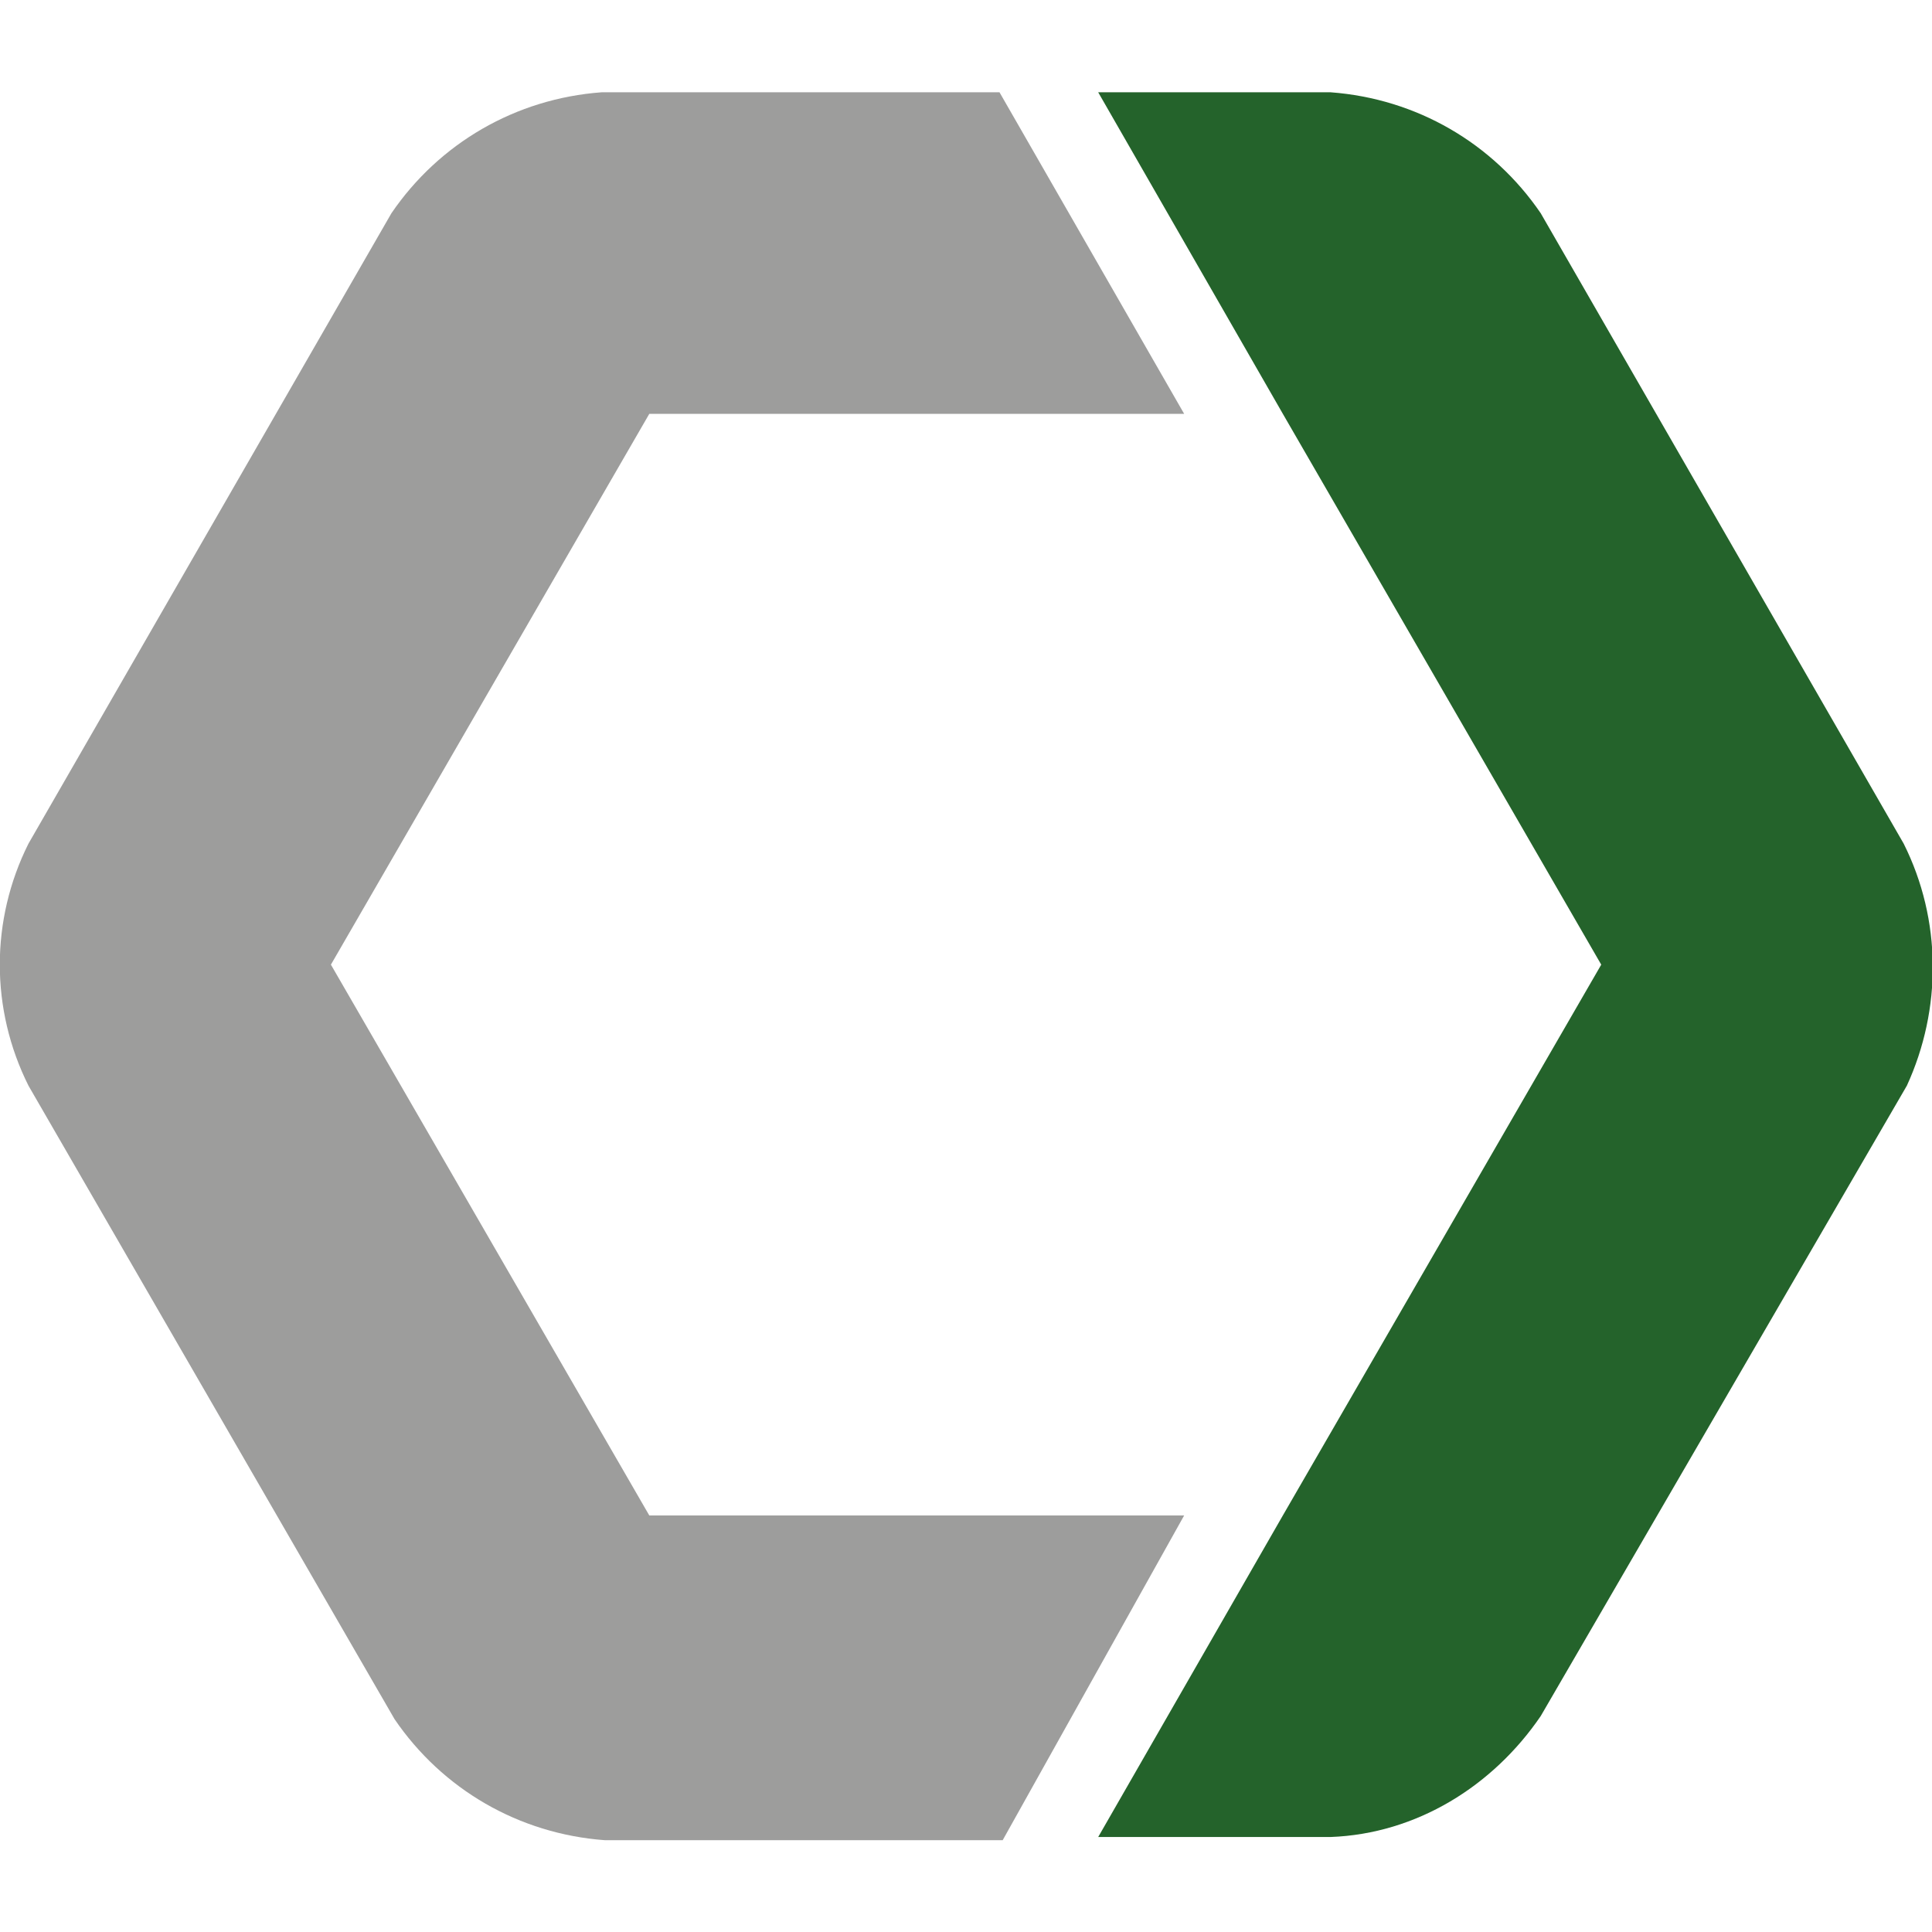
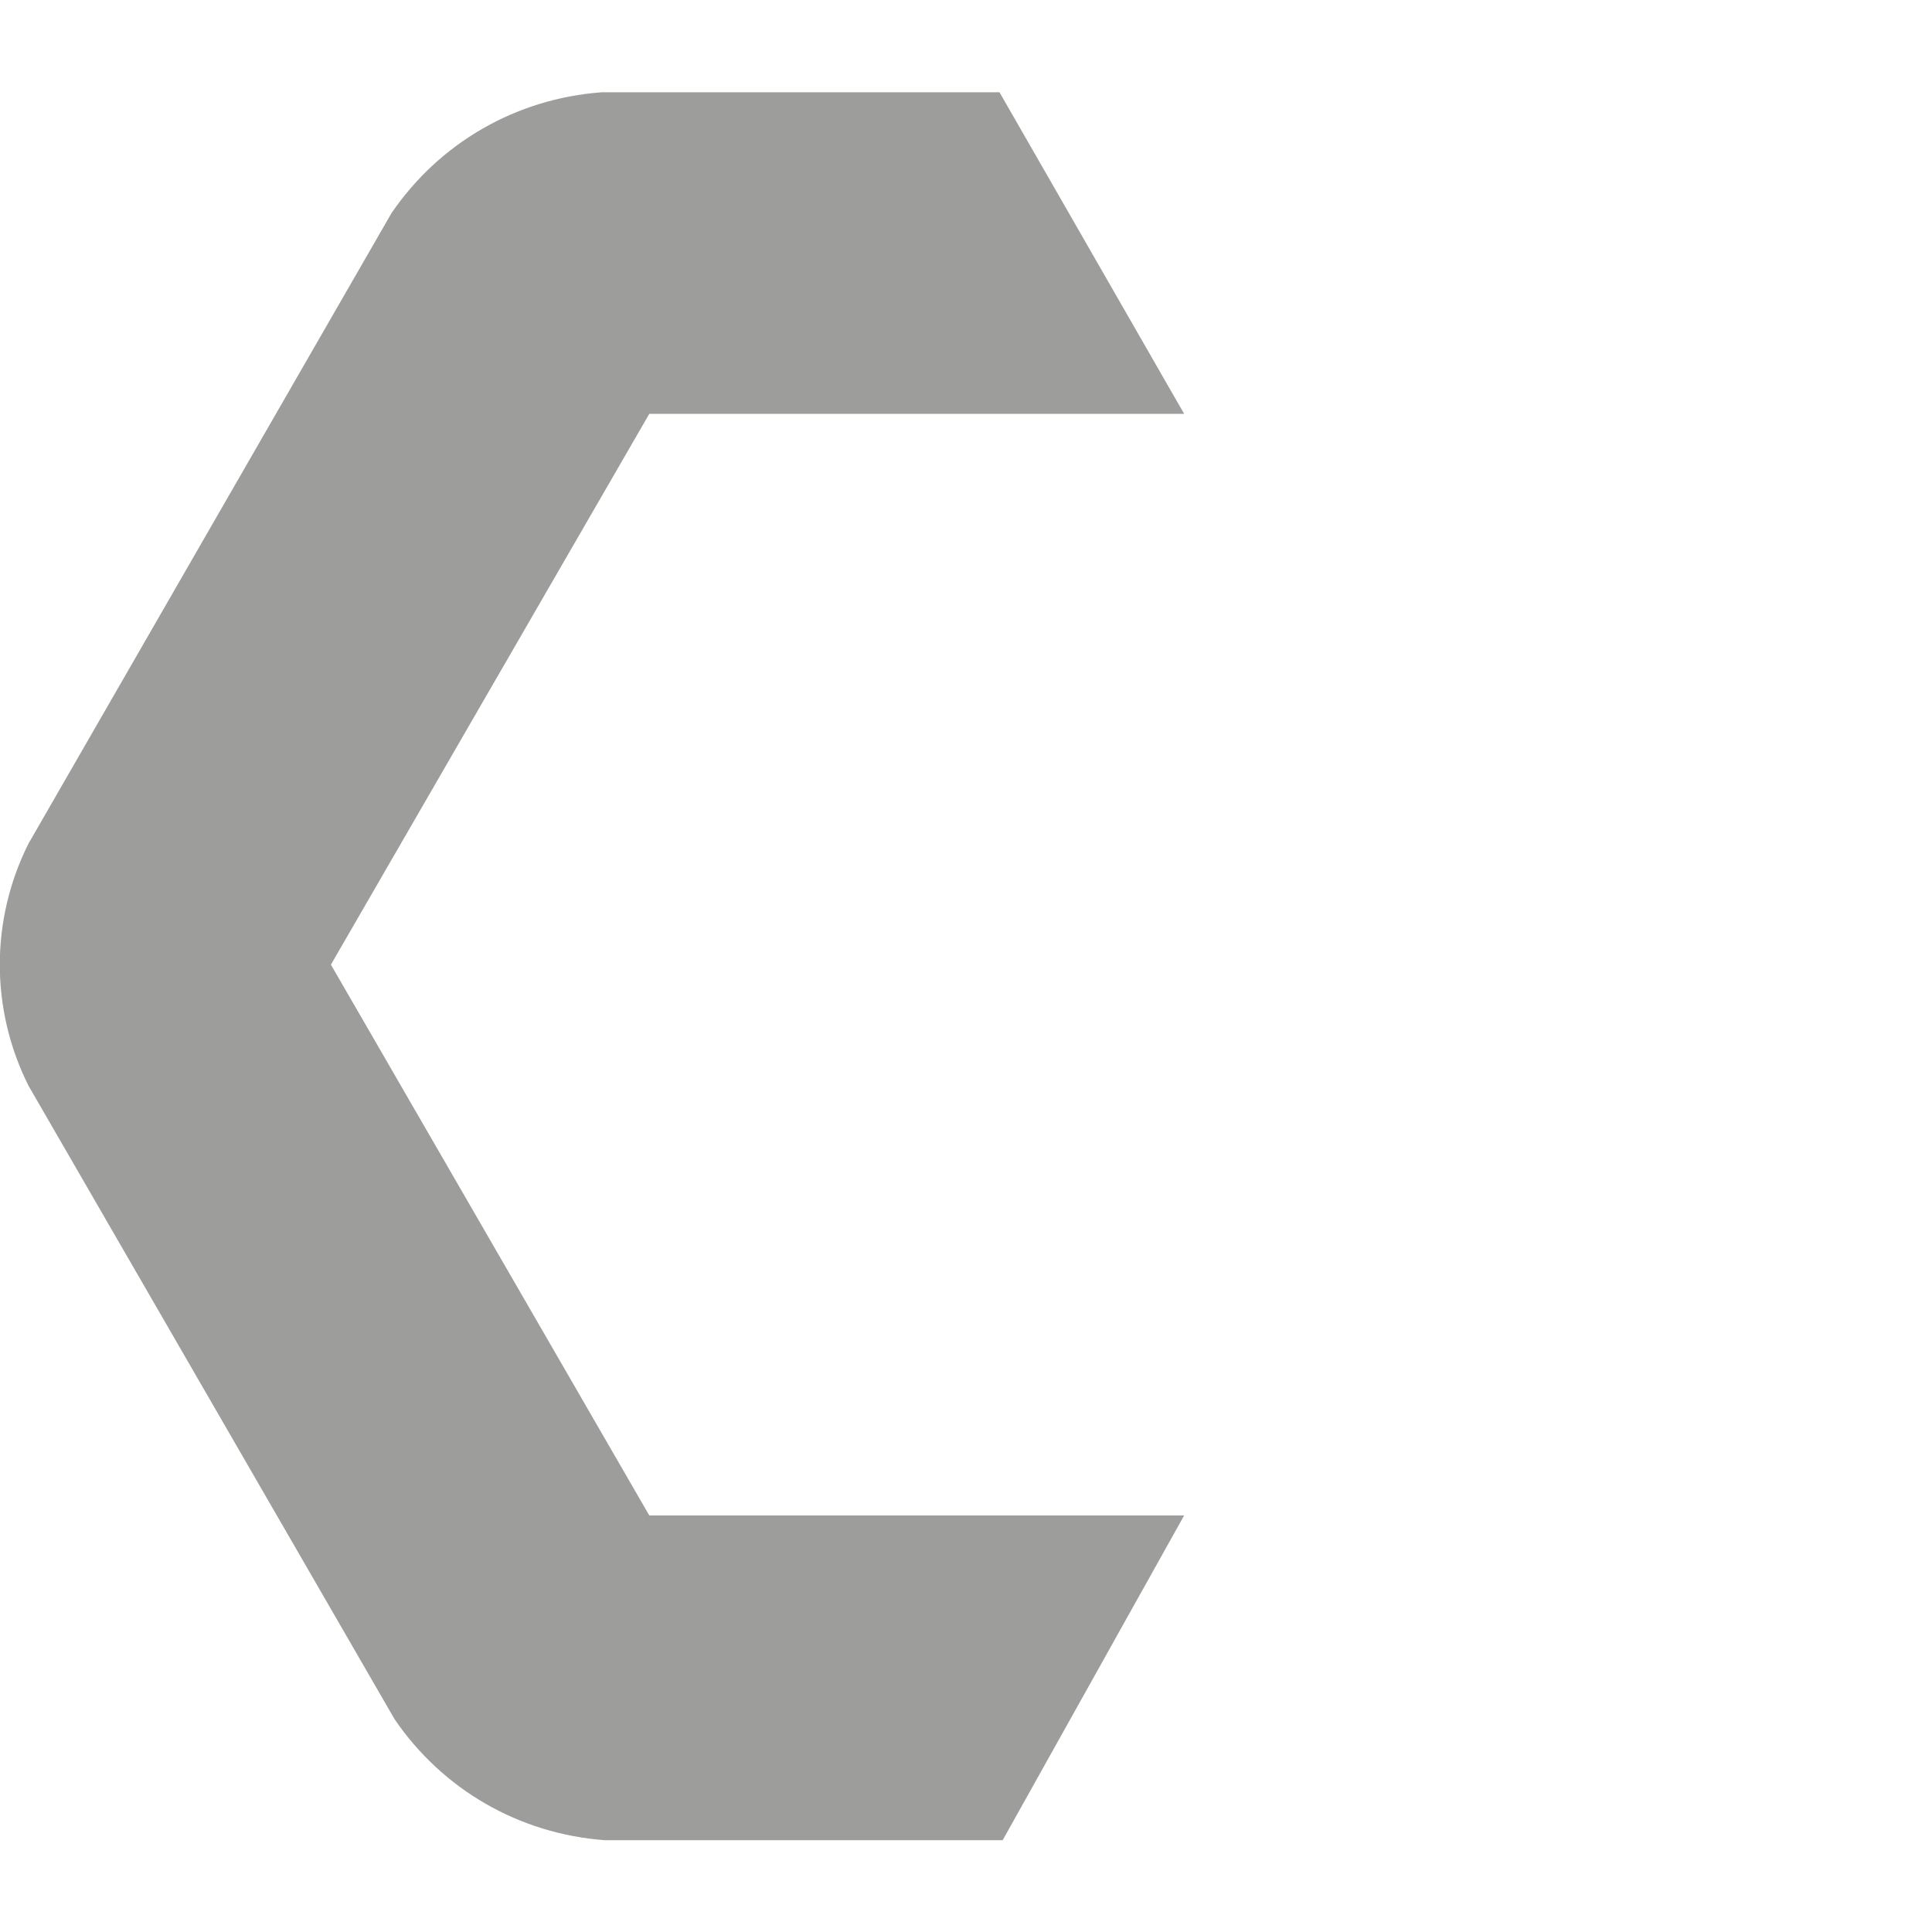
<svg xmlns="http://www.w3.org/2000/svg" width="100%" height="100%" viewBox="0 0 96 96" version="1.1" xml:space="preserve" style="fill-rule:evenodd;clip-rule:evenodd;stroke-linejoin:round;stroke-miterlimit:2;">
  <g transform="matrix(1,0,0,1,-1.905,3.092)">
    <g id="path17" transform="matrix(1.582,0,0,1.582,1.895,1.494)">
      <path d="M37.2,44.7L20.4,44.7L10.4,27.4L20.4,10.1L37.2,10.1L31.4,0L18.9,0C16.2,0.2 13.8,1.6 12.3,3.8L0.9,23.6C-0.3,26 -0.3,28.8 0.9,31.2L12.4,51.1C13.9,53.3 16.3,54.7 19,54.9L31.5,54.9L37.2,44.7Z" style="fill:rgb(157,157,156);fill-rule:nonzero;" />
    </g>
    <g id="path19" transform="matrix(1.582,0,0,1.582,1.895,1.494)">
-       <path d="M59.8,23.6L48.4,3.8C46.9,1.6 44.5,0.2 41.8,0L34.5,0L40.3,10.1L50.3,27.4L40.3,44.7L34.5,54.8L41.8,54.8C44.5,54.7 46.9,53.2 48.4,51L59.9,31.2C61,28.8 61,26 59.8,23.6Z" style="fill:#24632b;fill-rule:nonzero;" />
-     </g>
+       </g>
  </g>
</svg>